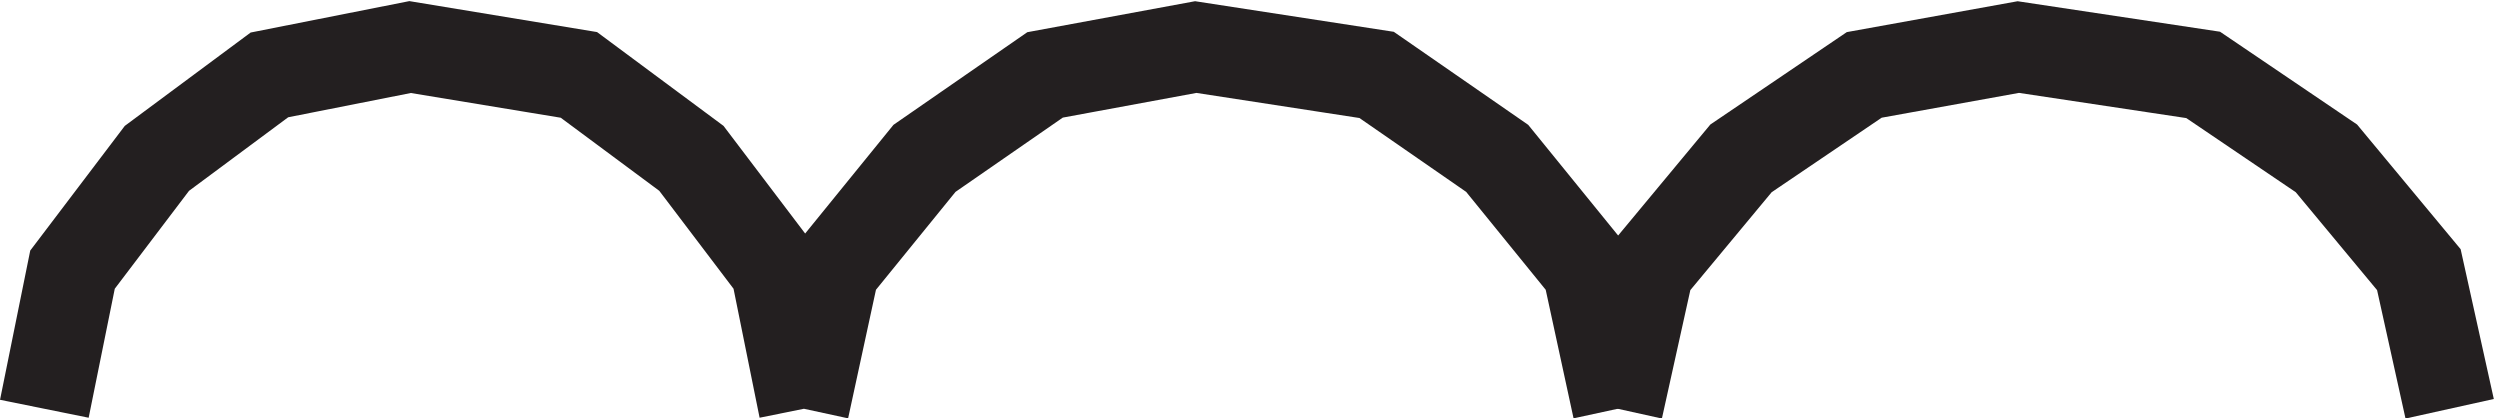
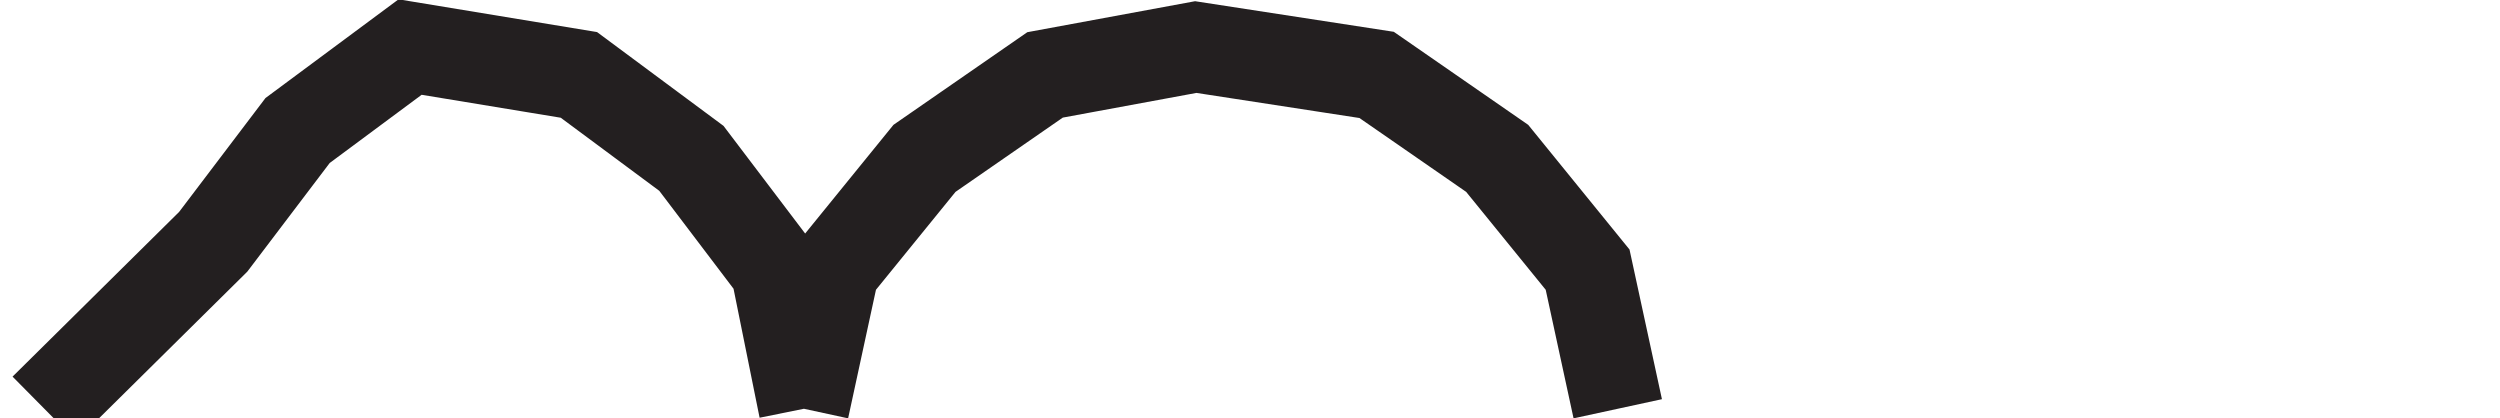
<svg xmlns="http://www.w3.org/2000/svg" xml:space="preserve" width="27.578" height="4.616">
-   <path d="M66.332 3.668 64 15.207l-7 9.23-9.332 6.922-14 2.309L22 31.359l-9.332-6.922-7-9.23L3.332 3.668m130.5 0-2.5 11.539-7.5 9.23-10 6.922-15 2.309-12.5-2.309-10-6.922-7.5-9.23-2.5-11.539" style="fill:none;stroke:#231f20;stroke-width:7.5;stroke-linecap:butt;stroke-linejoin:miter;stroke-miterlimit:10;stroke-dasharray:none;stroke-opacity:1" transform="matrix(.133 0 0 -.133 .046 4.997)" />
-   <path d="m202.832 3.668-2.555 11.539-7.668 9.23-10.222 6.922-15.332 2.309-12.778-2.309-10.222-6.922-7.668-9.23-2.555-11.539" style="fill:none;stroke:#231f20;stroke-width:7.5;stroke-linecap:butt;stroke-linejoin:miter;stroke-miterlimit:10;stroke-dasharray:none;stroke-opacity:1" transform="matrix(.133 0 0 -.133 .046 4.997)" />
+   <path d="M66.332 3.668 64 15.207l-7 9.23-9.332 6.922-14 2.309l-9.332-6.922-7-9.23L3.332 3.668m130.5 0-2.5 11.539-7.5 9.23-10 6.922-15 2.309-12.5-2.309-10-6.922-7.5-9.23-2.5-11.539" style="fill:none;stroke:#231f20;stroke-width:7.5;stroke-linecap:butt;stroke-linejoin:miter;stroke-miterlimit:10;stroke-dasharray:none;stroke-opacity:1" transform="matrix(.133 0 0 -.133 .046 4.997)" />
</svg>